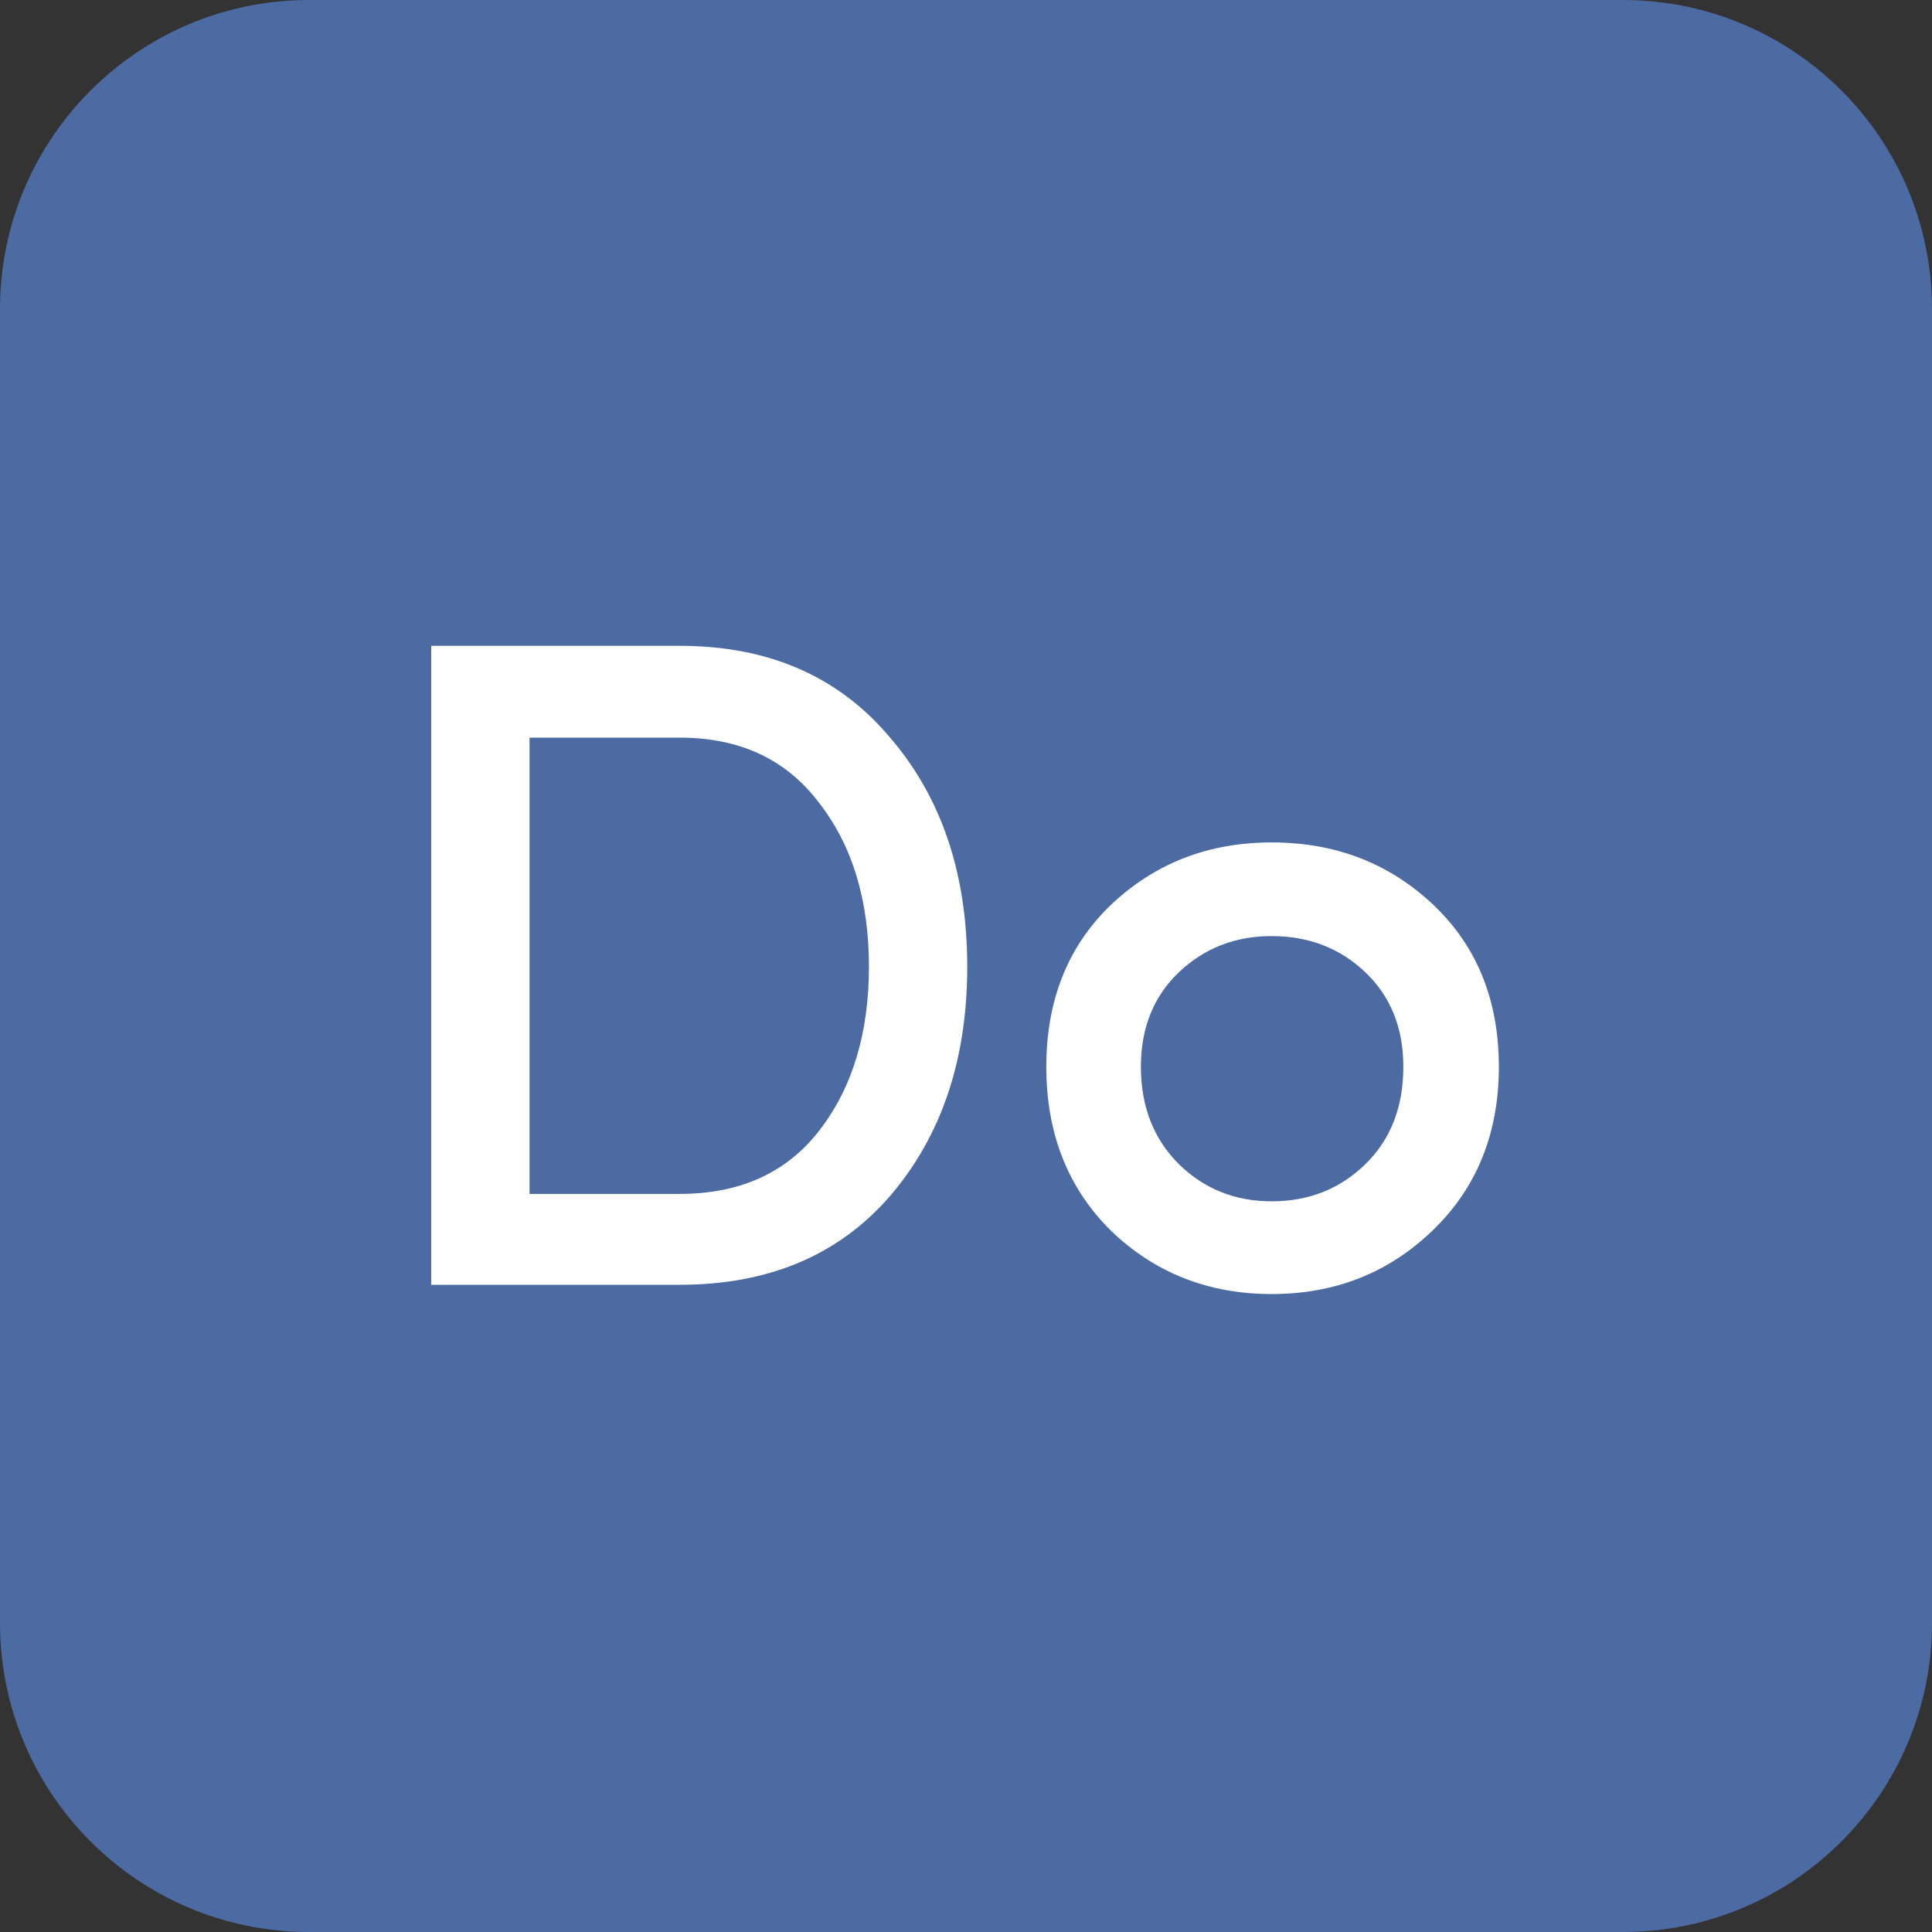
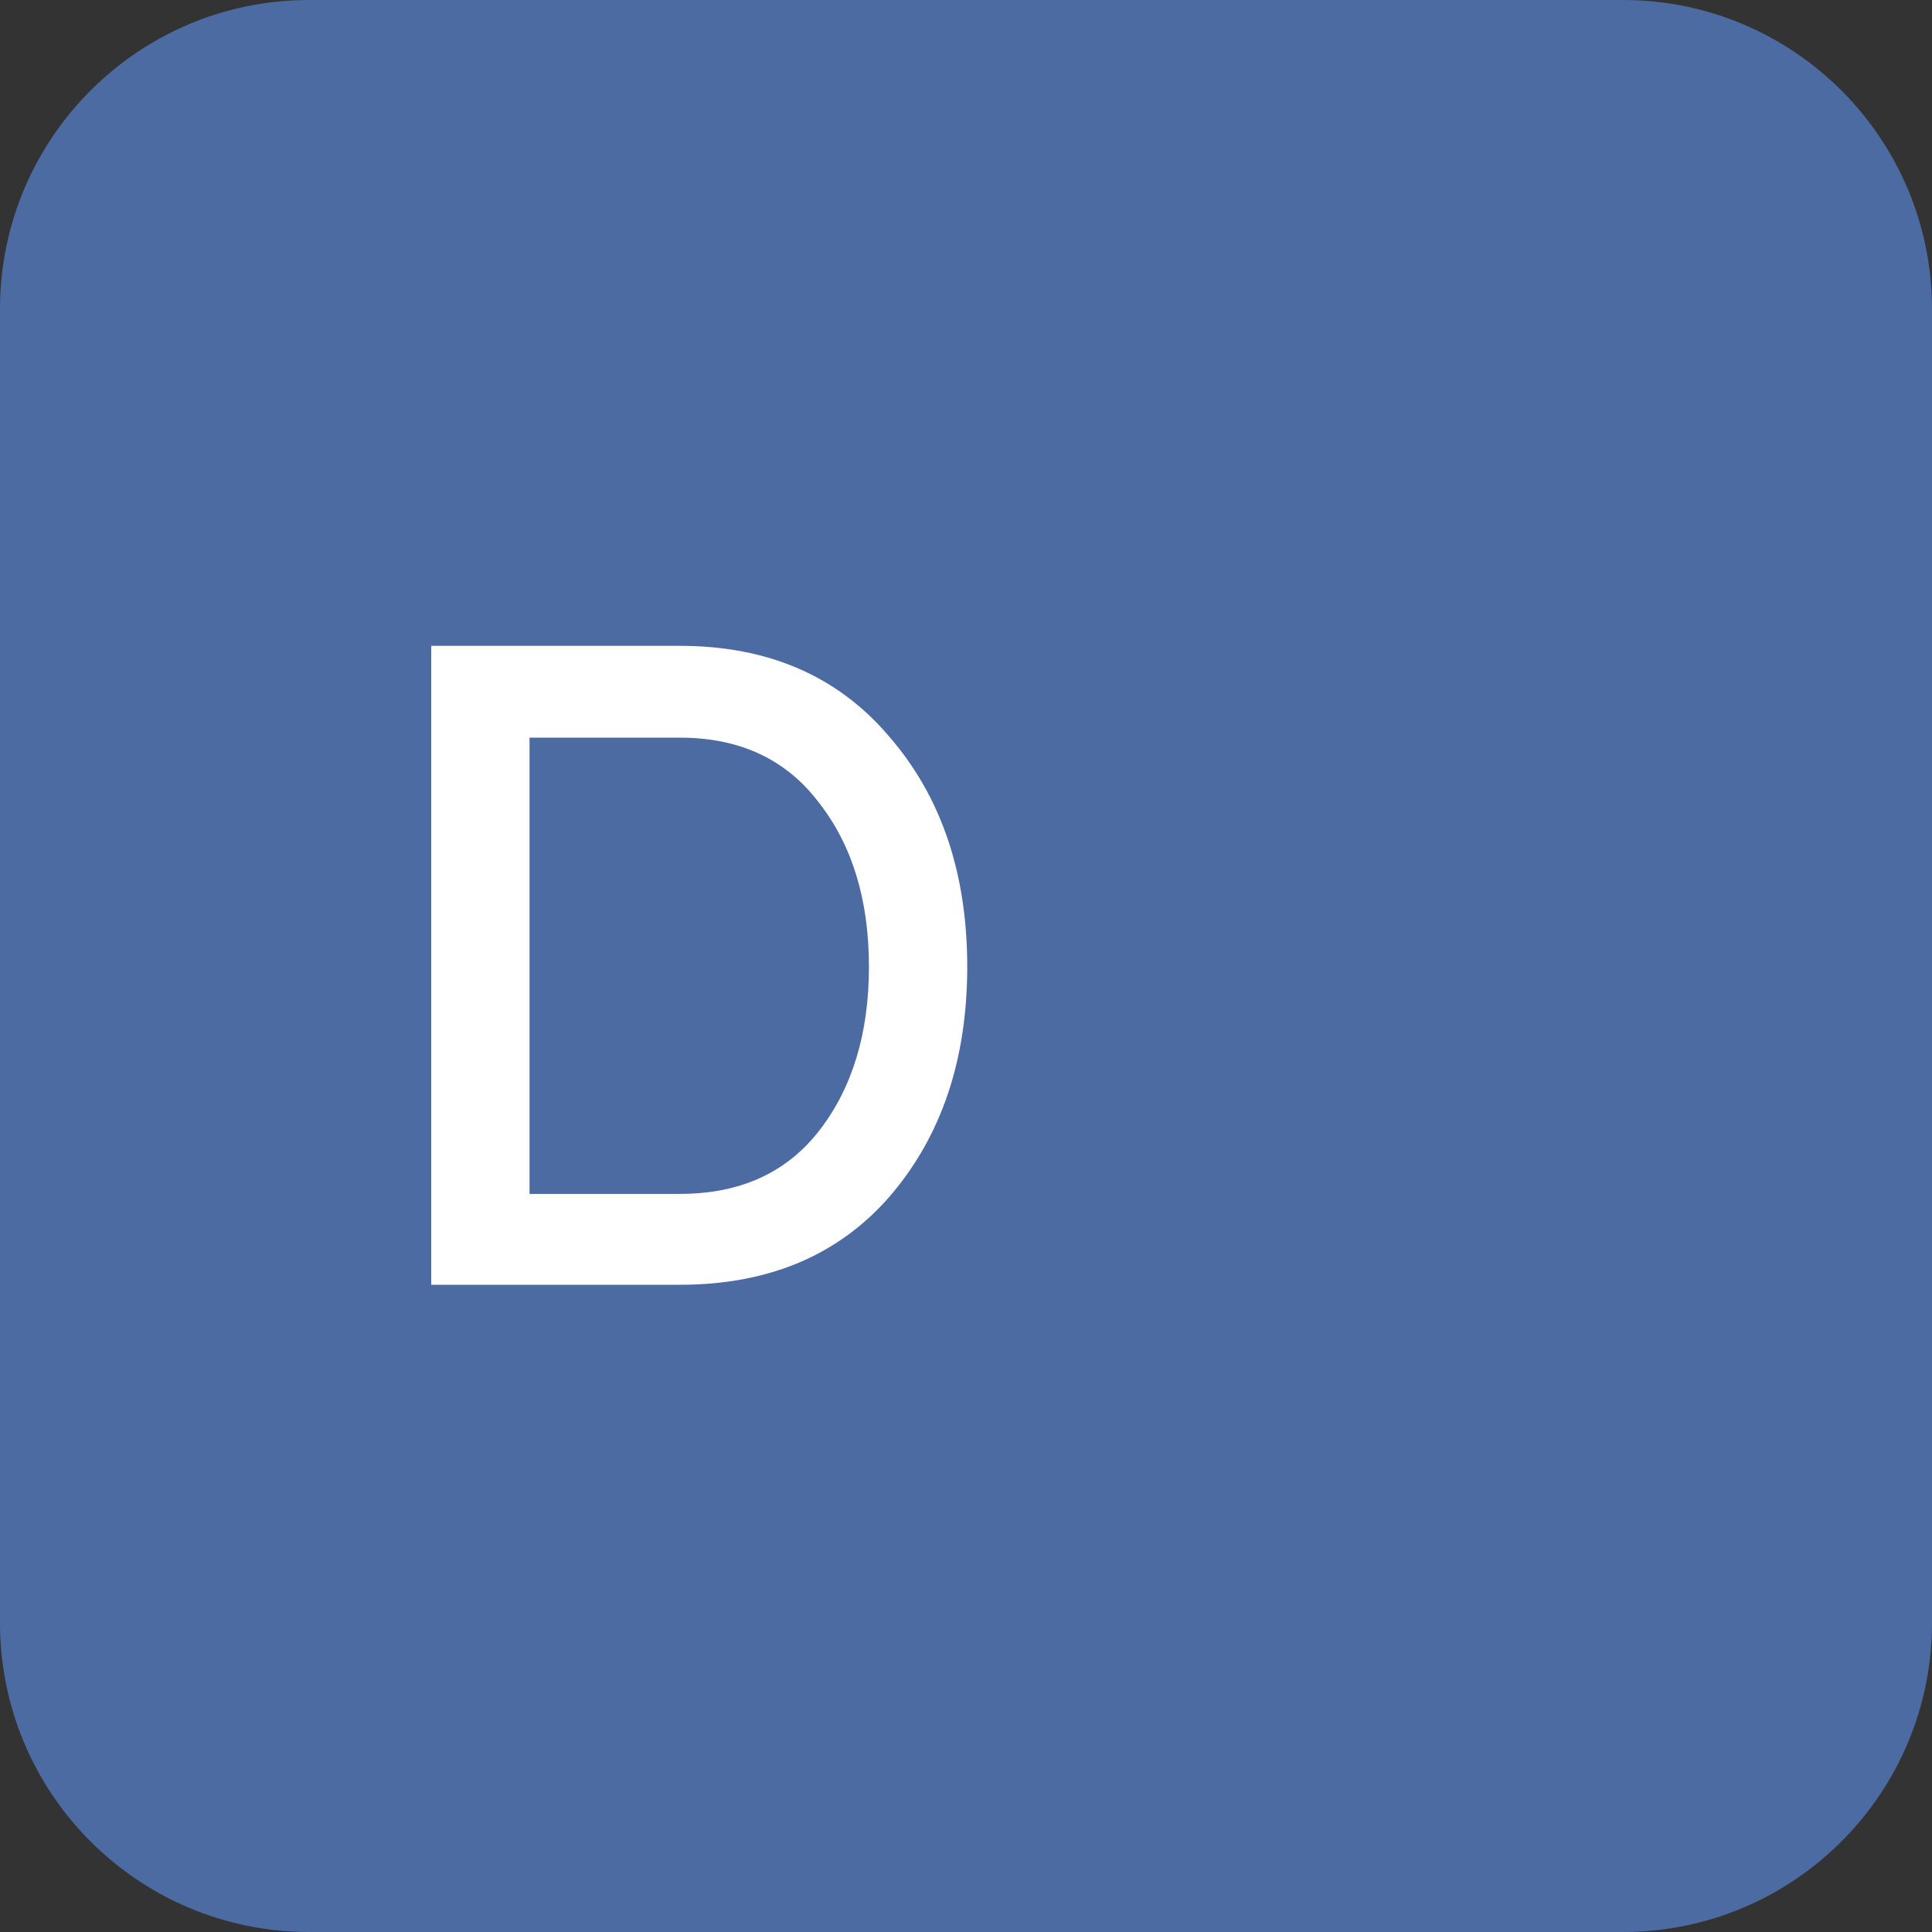
<svg xmlns="http://www.w3.org/2000/svg" width="512" height="512" viewBox="0 0 512 512" fill="none">
  <rect x="0" y="0" width="512" height="512" fill="#333333" stroke="none" />
-   <path d="M0 81.92C0 36.677 36.677 0 81.92 0H430.08C475.323 0 512 36.677 512 81.92V430.08C512 475.323 475.323 512 430.08 512H81.92C36.677 512 0 475.323 0 430.08V81.92Z" fill="#4C6BA3" />
+   <path d="M0 81.92C0 36.677 36.677 0 81.92 0H430.08C475.323 0 512 36.677 512 81.92V430.08C512 475.323 475.323 512 430.08 512H81.92C36.677 512 0 475.323 0 430.08V81.92" fill="#4C6BA3" />
  <path d="M140.329 195.482V316.396H180.142C196.198 316.396 208.568 310.743 217.252 299.438C225.935 288.133 230.277 273.715 230.277 256.184C230.277 238.49 225.853 223.99 217.006 212.685C208.323 201.216 196.035 195.482 180.142 195.482H140.329ZM180.142 340.48H114.278V171.151H180.142C203.571 171.151 222.085 179.18 235.684 195.236C249.446 211.128 256.328 231.444 256.328 256.184C256.328 280.76 249.528 300.995 235.93 316.887C222.331 332.616 203.735 340.48 180.142 340.48Z" fill="white" />
-   <path d="M337.002 318.362C346.832 318.362 355.106 315.085 361.823 308.531C368.541 301.978 371.9 293.376 371.9 282.726C371.9 272.404 368.541 264.049 361.823 257.659C355.106 251.269 346.832 248.074 337.002 248.074C327.335 248.074 319.143 251.269 312.426 257.659C305.708 264.049 302.349 272.404 302.349 282.726C302.349 293.212 305.708 301.814 312.426 308.531C319.143 315.085 327.335 318.362 337.002 318.362ZM379.518 326.226C367.885 337.367 353.713 342.938 337.002 342.938C320.29 342.938 306.118 337.367 294.485 326.226C283.016 314.921 277.282 300.421 277.282 282.726C277.282 265.032 283.016 250.696 294.485 239.718C306.118 228.741 320.29 223.252 337.002 223.252C353.877 223.252 368.131 228.741 379.764 239.718C391.396 250.696 397.213 265.032 397.213 282.726C397.213 300.421 391.315 314.921 379.518 326.226Z" fill="white" />
</svg>